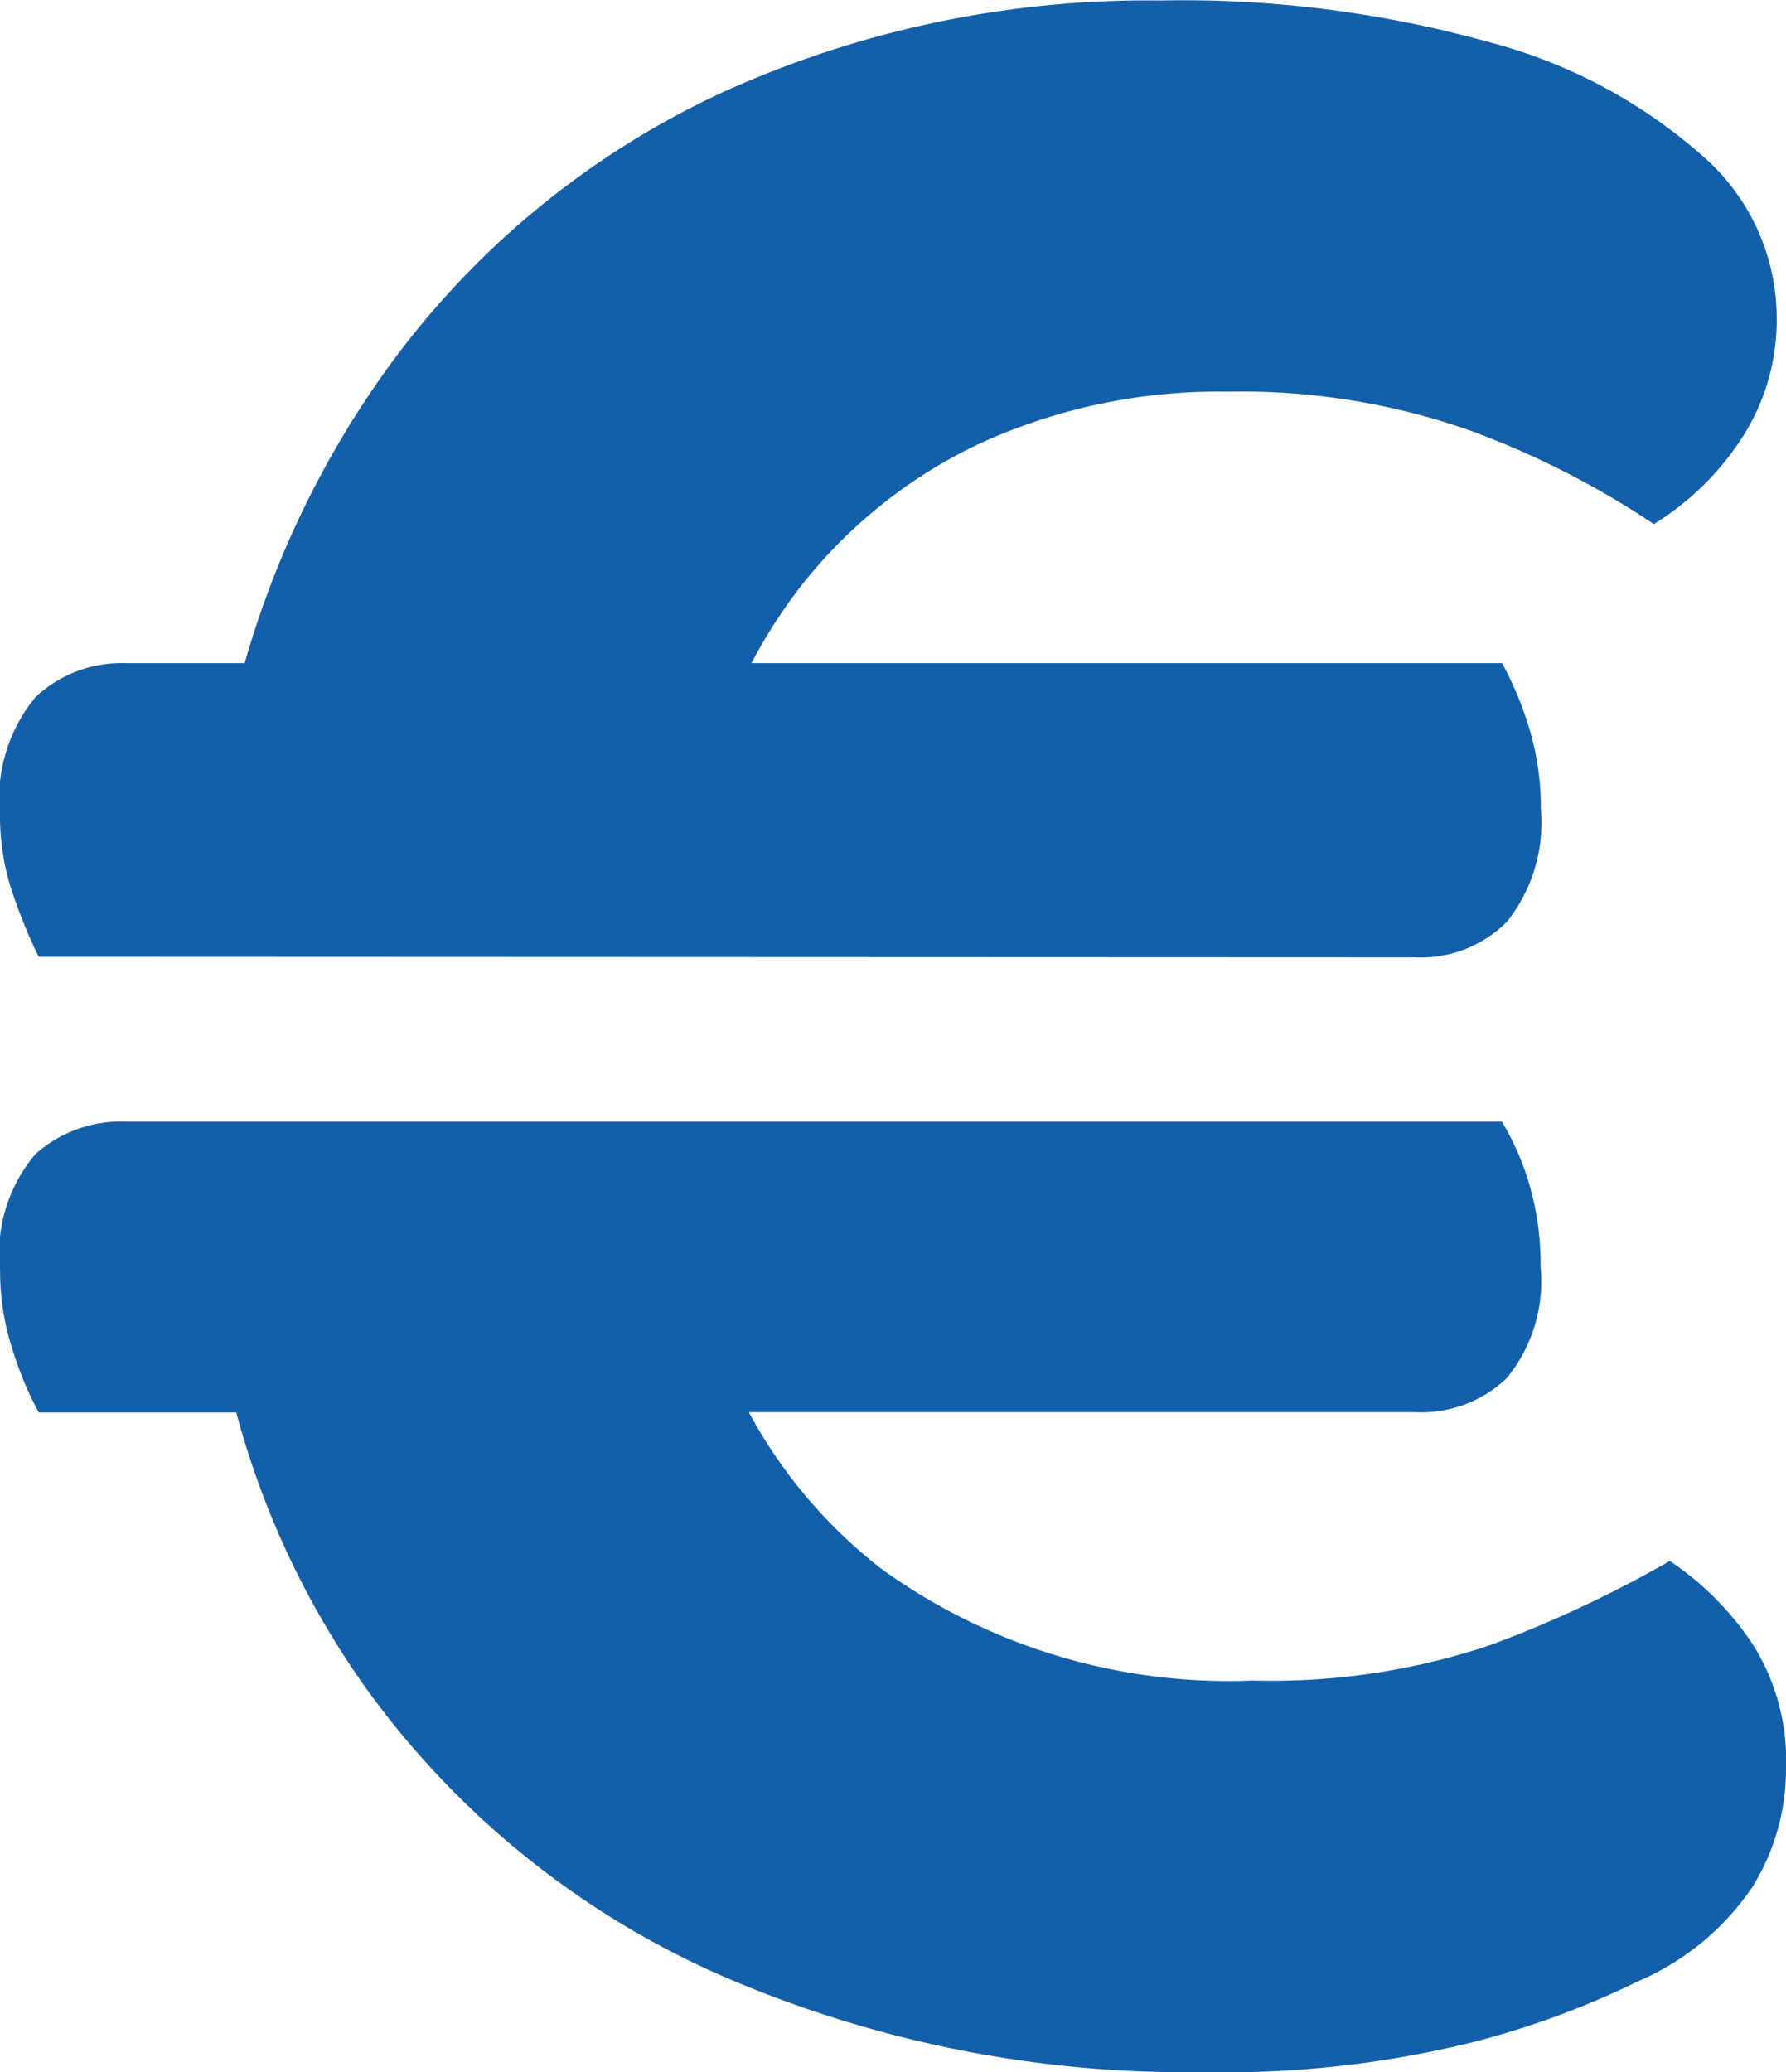
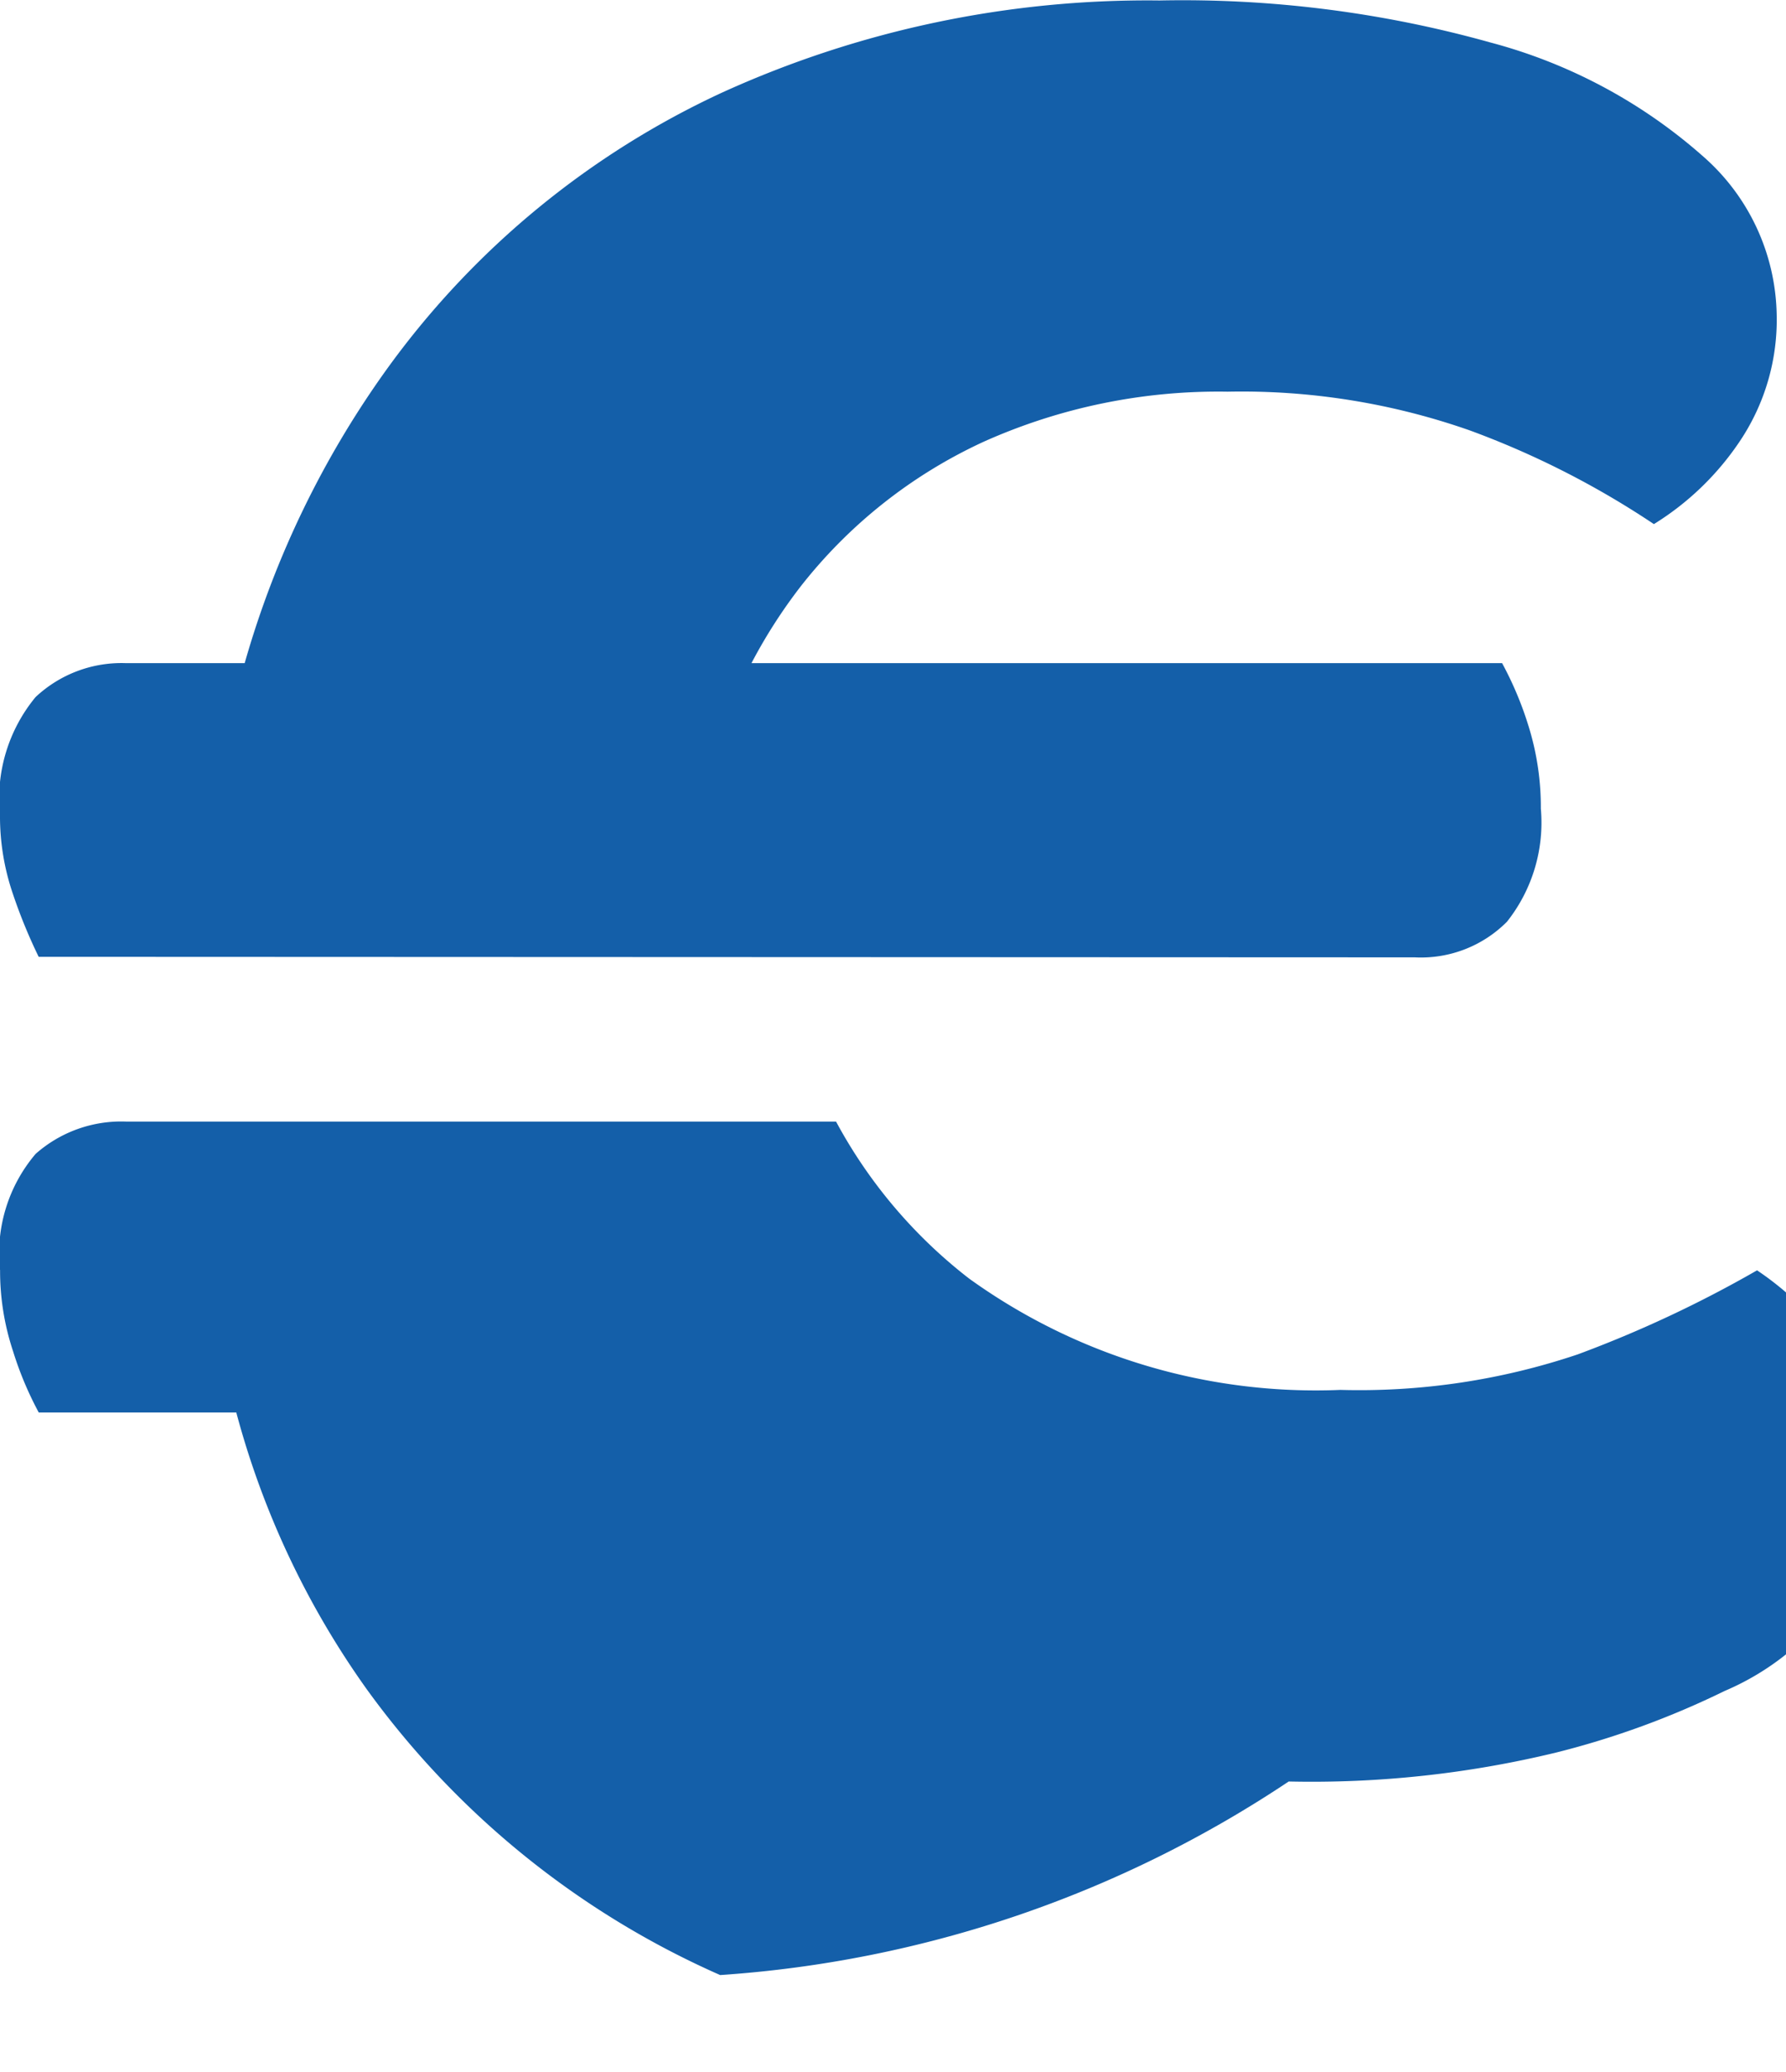
<svg xmlns="http://www.w3.org/2000/svg" width="22.766" height="26.409" viewBox="0 0 22.766 26.409">
-   <path d="M3054.18,1762.764a11.066,11.066,0,0,1-4.508-3.647,10.907,10.907,0,0,1-1.66-3.523h-2.518a4.384,4.384,0,0,1-.328-.782,3.241,3.241,0,0,1-.165-1.031,1.953,1.953,0,0,1,.453-1.483,1.646,1.646,0,0,1,1.152-.412h17.538a3.415,3.415,0,0,1,.35.8,3.621,3.621,0,0,1,.144,1.05,1.955,1.955,0,0,1-.432,1.421,1.584,1.584,0,0,1-1.174.433h-8.487a6.309,6.309,0,0,0,1.695,2,7.558,7.558,0,0,0,4.734,1.42,8.726,8.726,0,0,0,3.026-.453,15.151,15.151,0,0,0,2.285-1.071,3.826,3.826,0,0,1,1.049,1.05,2.767,2.767,0,0,1,.432,1.586,2.846,2.846,0,0,1-.432,1.525,3.358,3.358,0,0,1-1.462,1.2,10.9,10.9,0,0,1-2.14.783,13.223,13.223,0,0,1-3.417.371A14.841,14.841,0,0,1,3054.18,1762.764Zm-8.687-12.978a6.7,6.7,0,0,1-.328-.8,3.045,3.045,0,0,1-.165-1.01,2.028,2.028,0,0,1,.453-1.5,1.6,1.6,0,0,1,1.152-.433h1.514a12.081,12.081,0,0,1,1.843-3.79,10.93,10.93,0,0,1,4.24-3.481,13.09,13.09,0,0,1,5.578-1.175,14.564,14.564,0,0,1,4.22.536,6.663,6.663,0,0,1,2.7,1.443,2.743,2.743,0,0,1,.947,2.018,2.777,2.777,0,0,1-.474,1.627,3.587,3.587,0,0,1-1.091,1.05,11.109,11.109,0,0,0-2.346-1.194,8.783,8.783,0,0,0-3.088-.494,7.315,7.315,0,0,0-3.109.638,6.317,6.317,0,0,0-2.325,1.834,6.644,6.644,0,0,0-.635.988h9.568a4.4,4.4,0,0,1,.35.845,3.467,3.467,0,0,1,.144,1.009,2.033,2.033,0,0,1-.432,1.442,1.546,1.546,0,0,1-1.174.454Z" transform="translate(-3045 -1737.591)" fill="#145fa9" />
+   <path d="M3054.18,1762.764a11.066,11.066,0,0,1-4.508-3.647,10.907,10.907,0,0,1-1.66-3.523h-2.518a4.384,4.384,0,0,1-.328-.782,3.241,3.241,0,0,1-.165-1.031,1.953,1.953,0,0,1,.453-1.483,1.646,1.646,0,0,1,1.152-.412h17.538h-8.487a6.309,6.309,0,0,0,1.695,2,7.558,7.558,0,0,0,4.734,1.42,8.726,8.726,0,0,0,3.026-.453,15.151,15.151,0,0,0,2.285-1.071,3.826,3.826,0,0,1,1.049,1.05,2.767,2.767,0,0,1,.432,1.586,2.846,2.846,0,0,1-.432,1.525,3.358,3.358,0,0,1-1.462,1.2,10.9,10.9,0,0,1-2.14.783,13.223,13.223,0,0,1-3.417.371A14.841,14.841,0,0,1,3054.18,1762.764Zm-8.687-12.978a6.7,6.7,0,0,1-.328-.8,3.045,3.045,0,0,1-.165-1.01,2.028,2.028,0,0,1,.453-1.5,1.6,1.6,0,0,1,1.152-.433h1.514a12.081,12.081,0,0,1,1.843-3.79,10.93,10.93,0,0,1,4.24-3.481,13.09,13.09,0,0,1,5.578-1.175,14.564,14.564,0,0,1,4.22.536,6.663,6.663,0,0,1,2.7,1.443,2.743,2.743,0,0,1,.947,2.018,2.777,2.777,0,0,1-.474,1.627,3.587,3.587,0,0,1-1.091,1.05,11.109,11.109,0,0,0-2.346-1.194,8.783,8.783,0,0,0-3.088-.494,7.315,7.315,0,0,0-3.109.638,6.317,6.317,0,0,0-2.325,1.834,6.644,6.644,0,0,0-.635.988h9.568a4.4,4.4,0,0,1,.35.845,3.467,3.467,0,0,1,.144,1.009,2.033,2.033,0,0,1-.432,1.442,1.546,1.546,0,0,1-1.174.454Z" transform="translate(-3045 -1737.591)" fill="#145fa9" />
</svg>